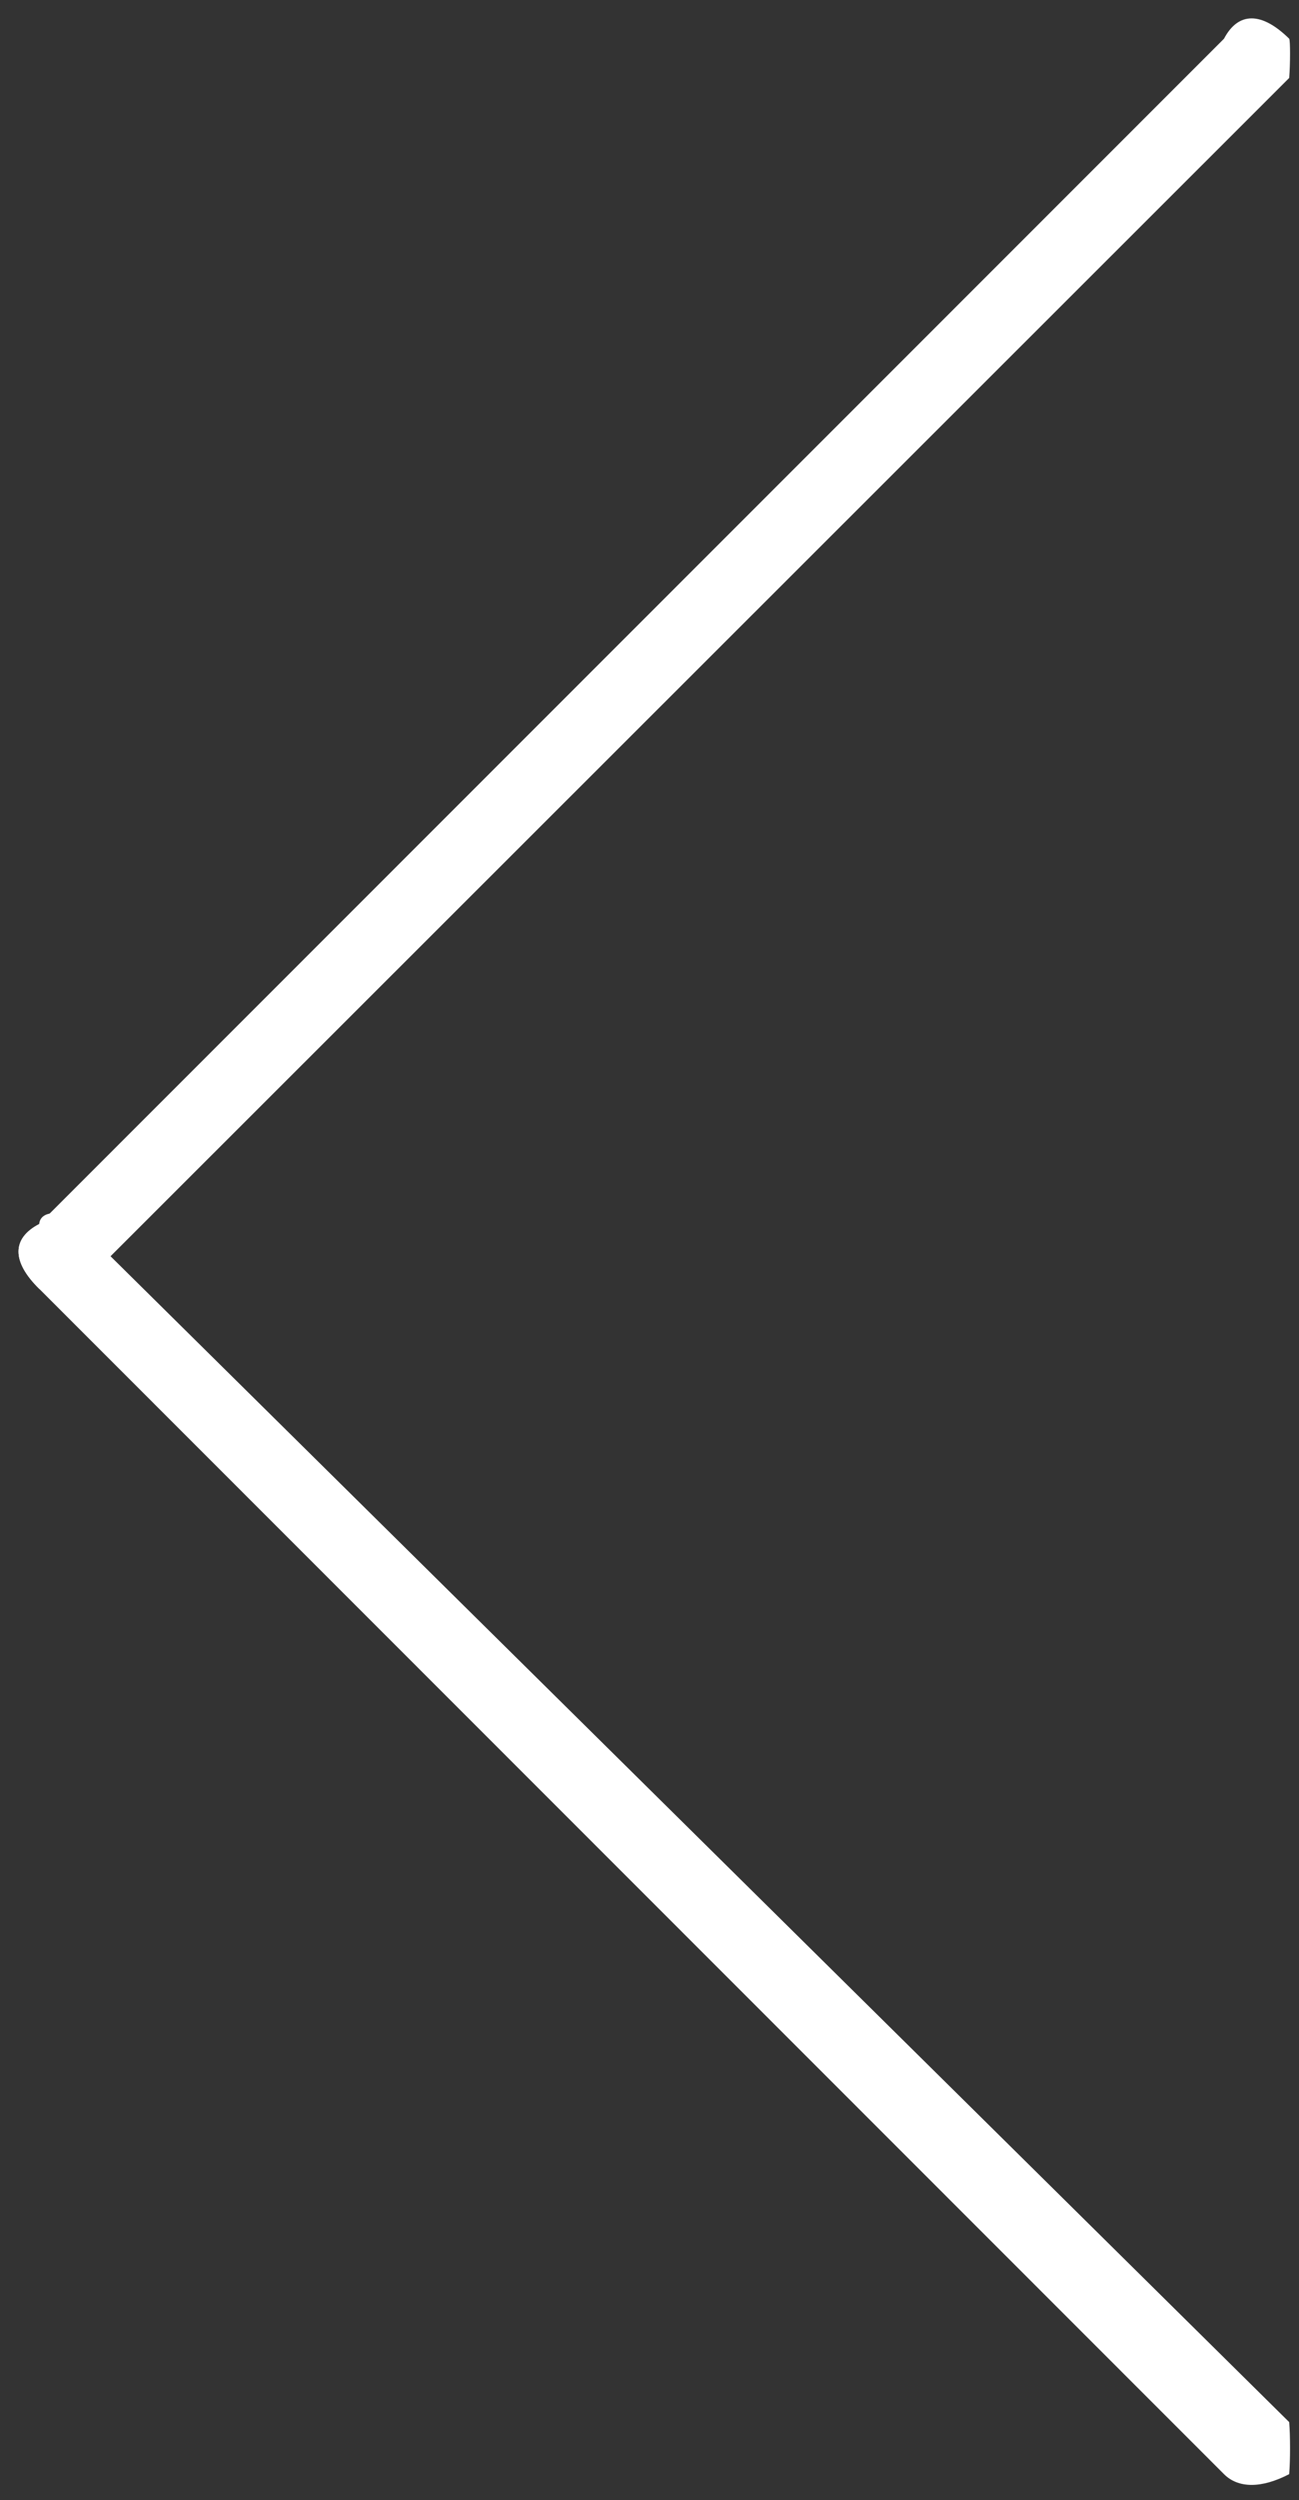
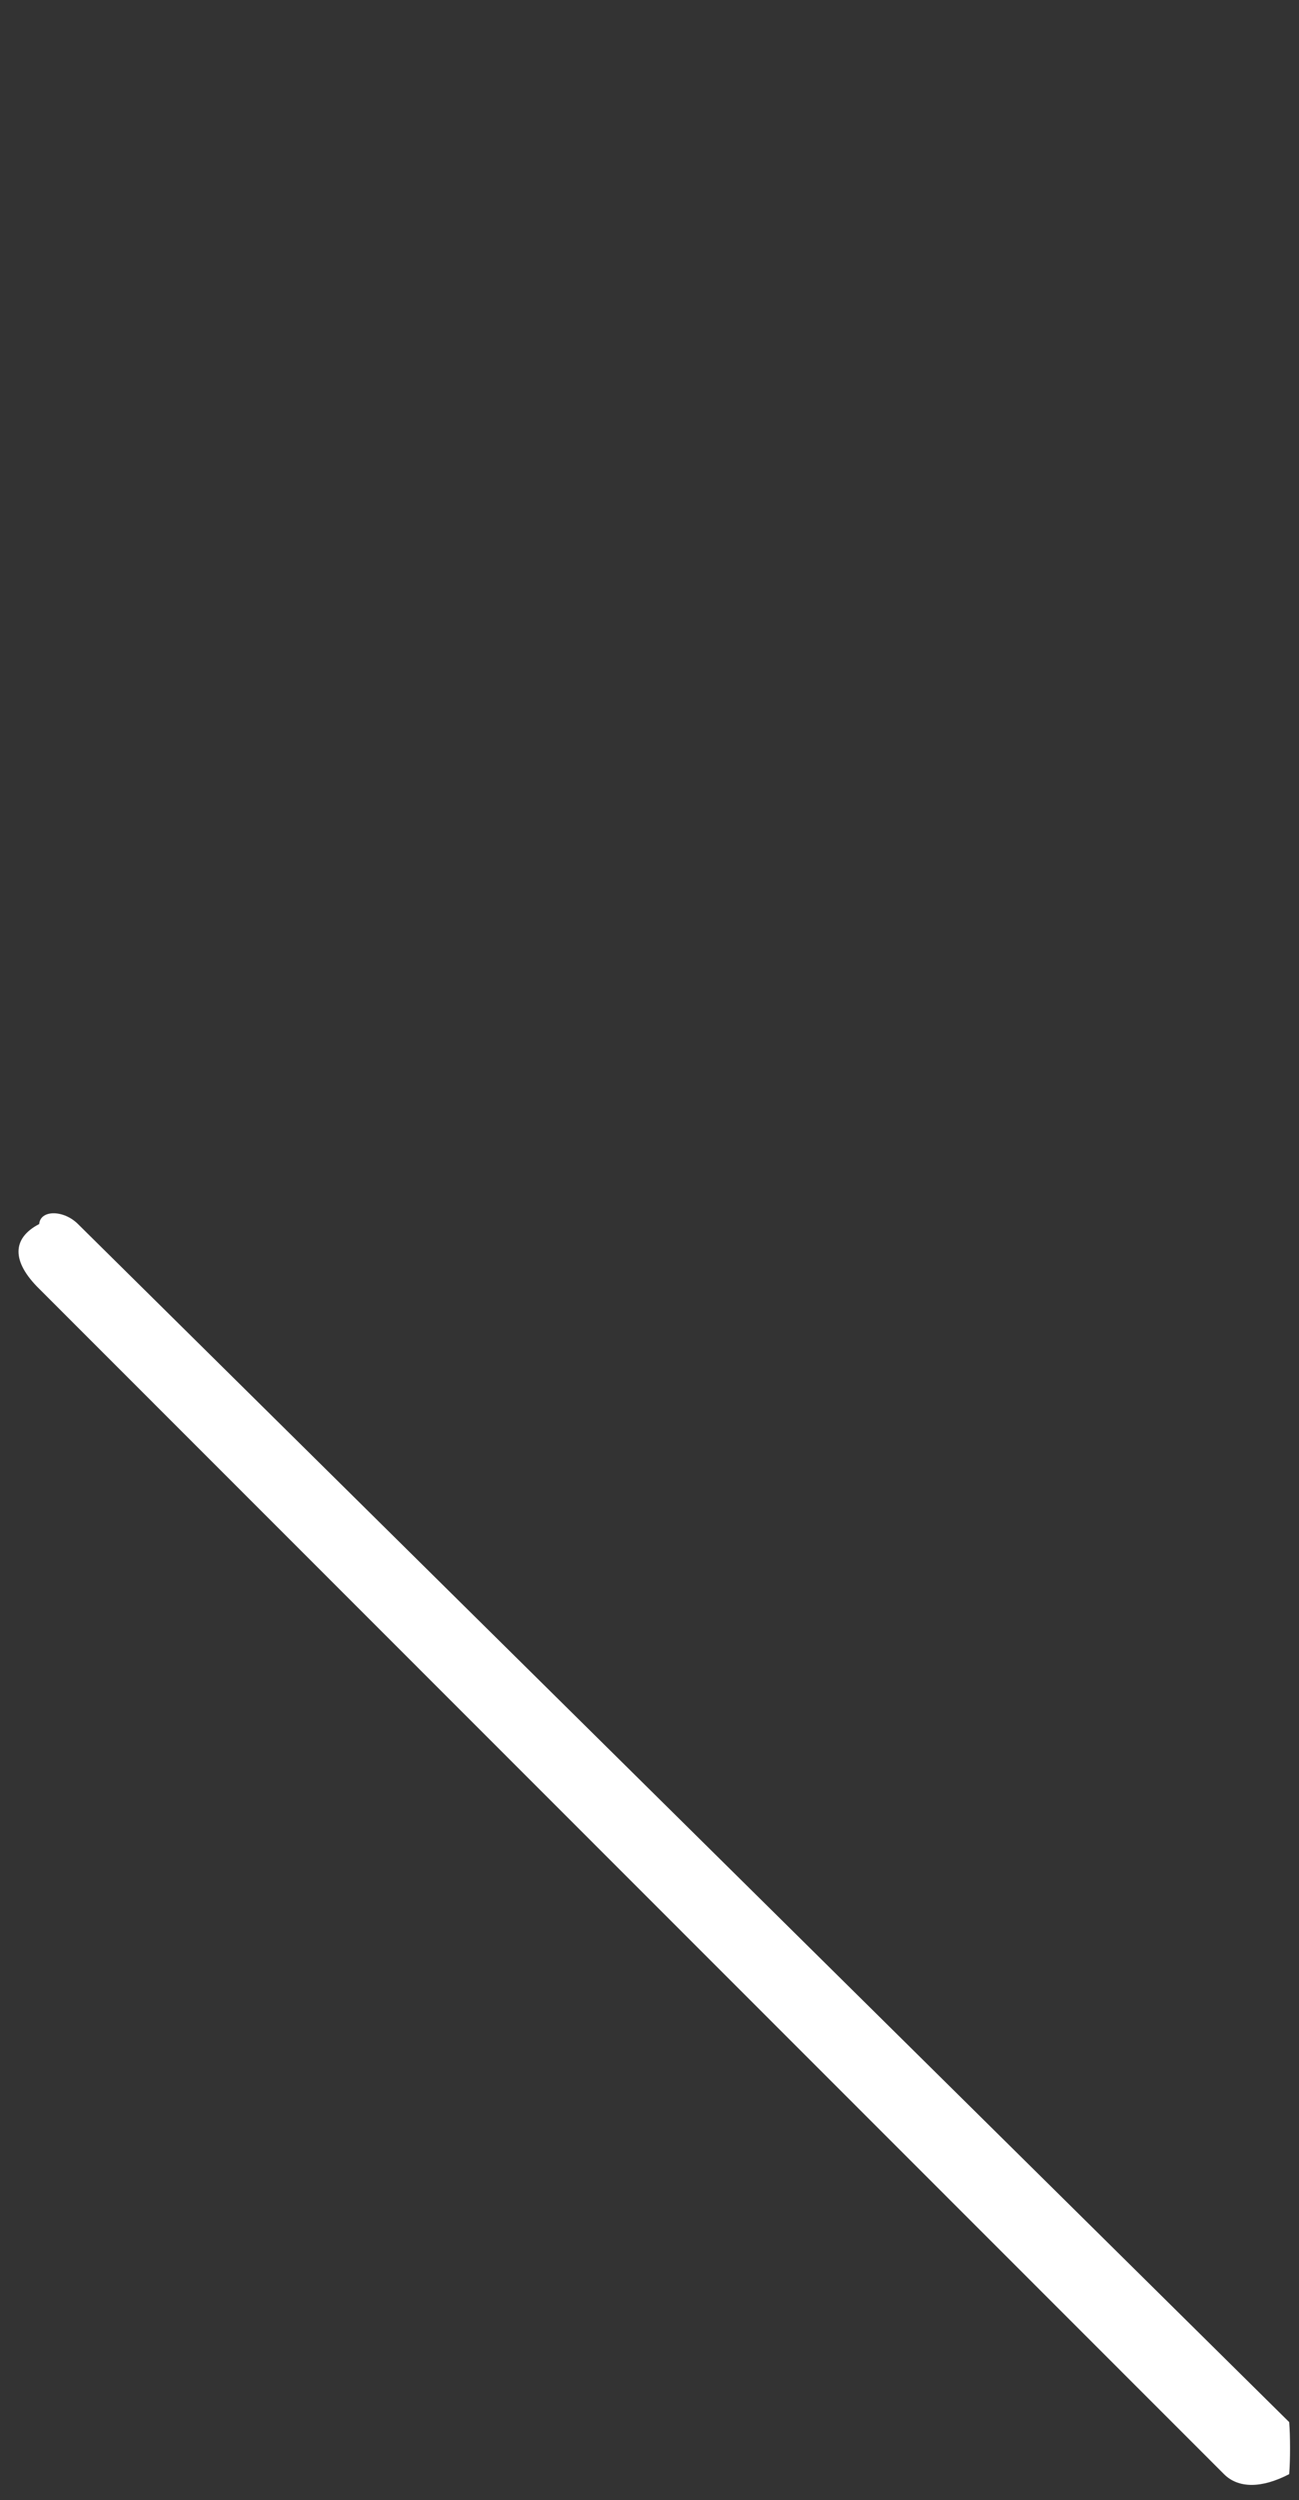
<svg xmlns="http://www.w3.org/2000/svg" width="53px" height="102px">
  <rect width="100%" height="100%" fill="#333333" stroke="none" />
  <path fill-rule="evenodd" fill="#ffffff" d="M1.60,49.937 C1.646,49.352 2.595,49.352 3.181,49.937 L52.60,98.816 L49.939,100.938 L1.60,52.58 C0.474,51.472 0.474,50.523 1.60,49.937 ZM52.60,98.816 C52.646,99.401 52.646,100.352 52.60,100.938 C51.474,101.524 50.524,101.524 49.939,100.938 L52.60,98.816 Z" />
-   <path fill-rule="evenodd" fill="#ffffff" d="M52.60,1.58 C52.646,1.644 52.646,2.594 52.60,3.180 L3.181,52.58 L1.60,49.937 L49.939,1.58 C50.524,0.473 51.474,0.473 52.60,1.58 ZM3.181,52.58 C2.595,52.645 1.646,52.645 1.60,52.58 C0.474,51.472 0.474,50.523 1.60,49.937 L3.181,52.58 Z" />
</svg>